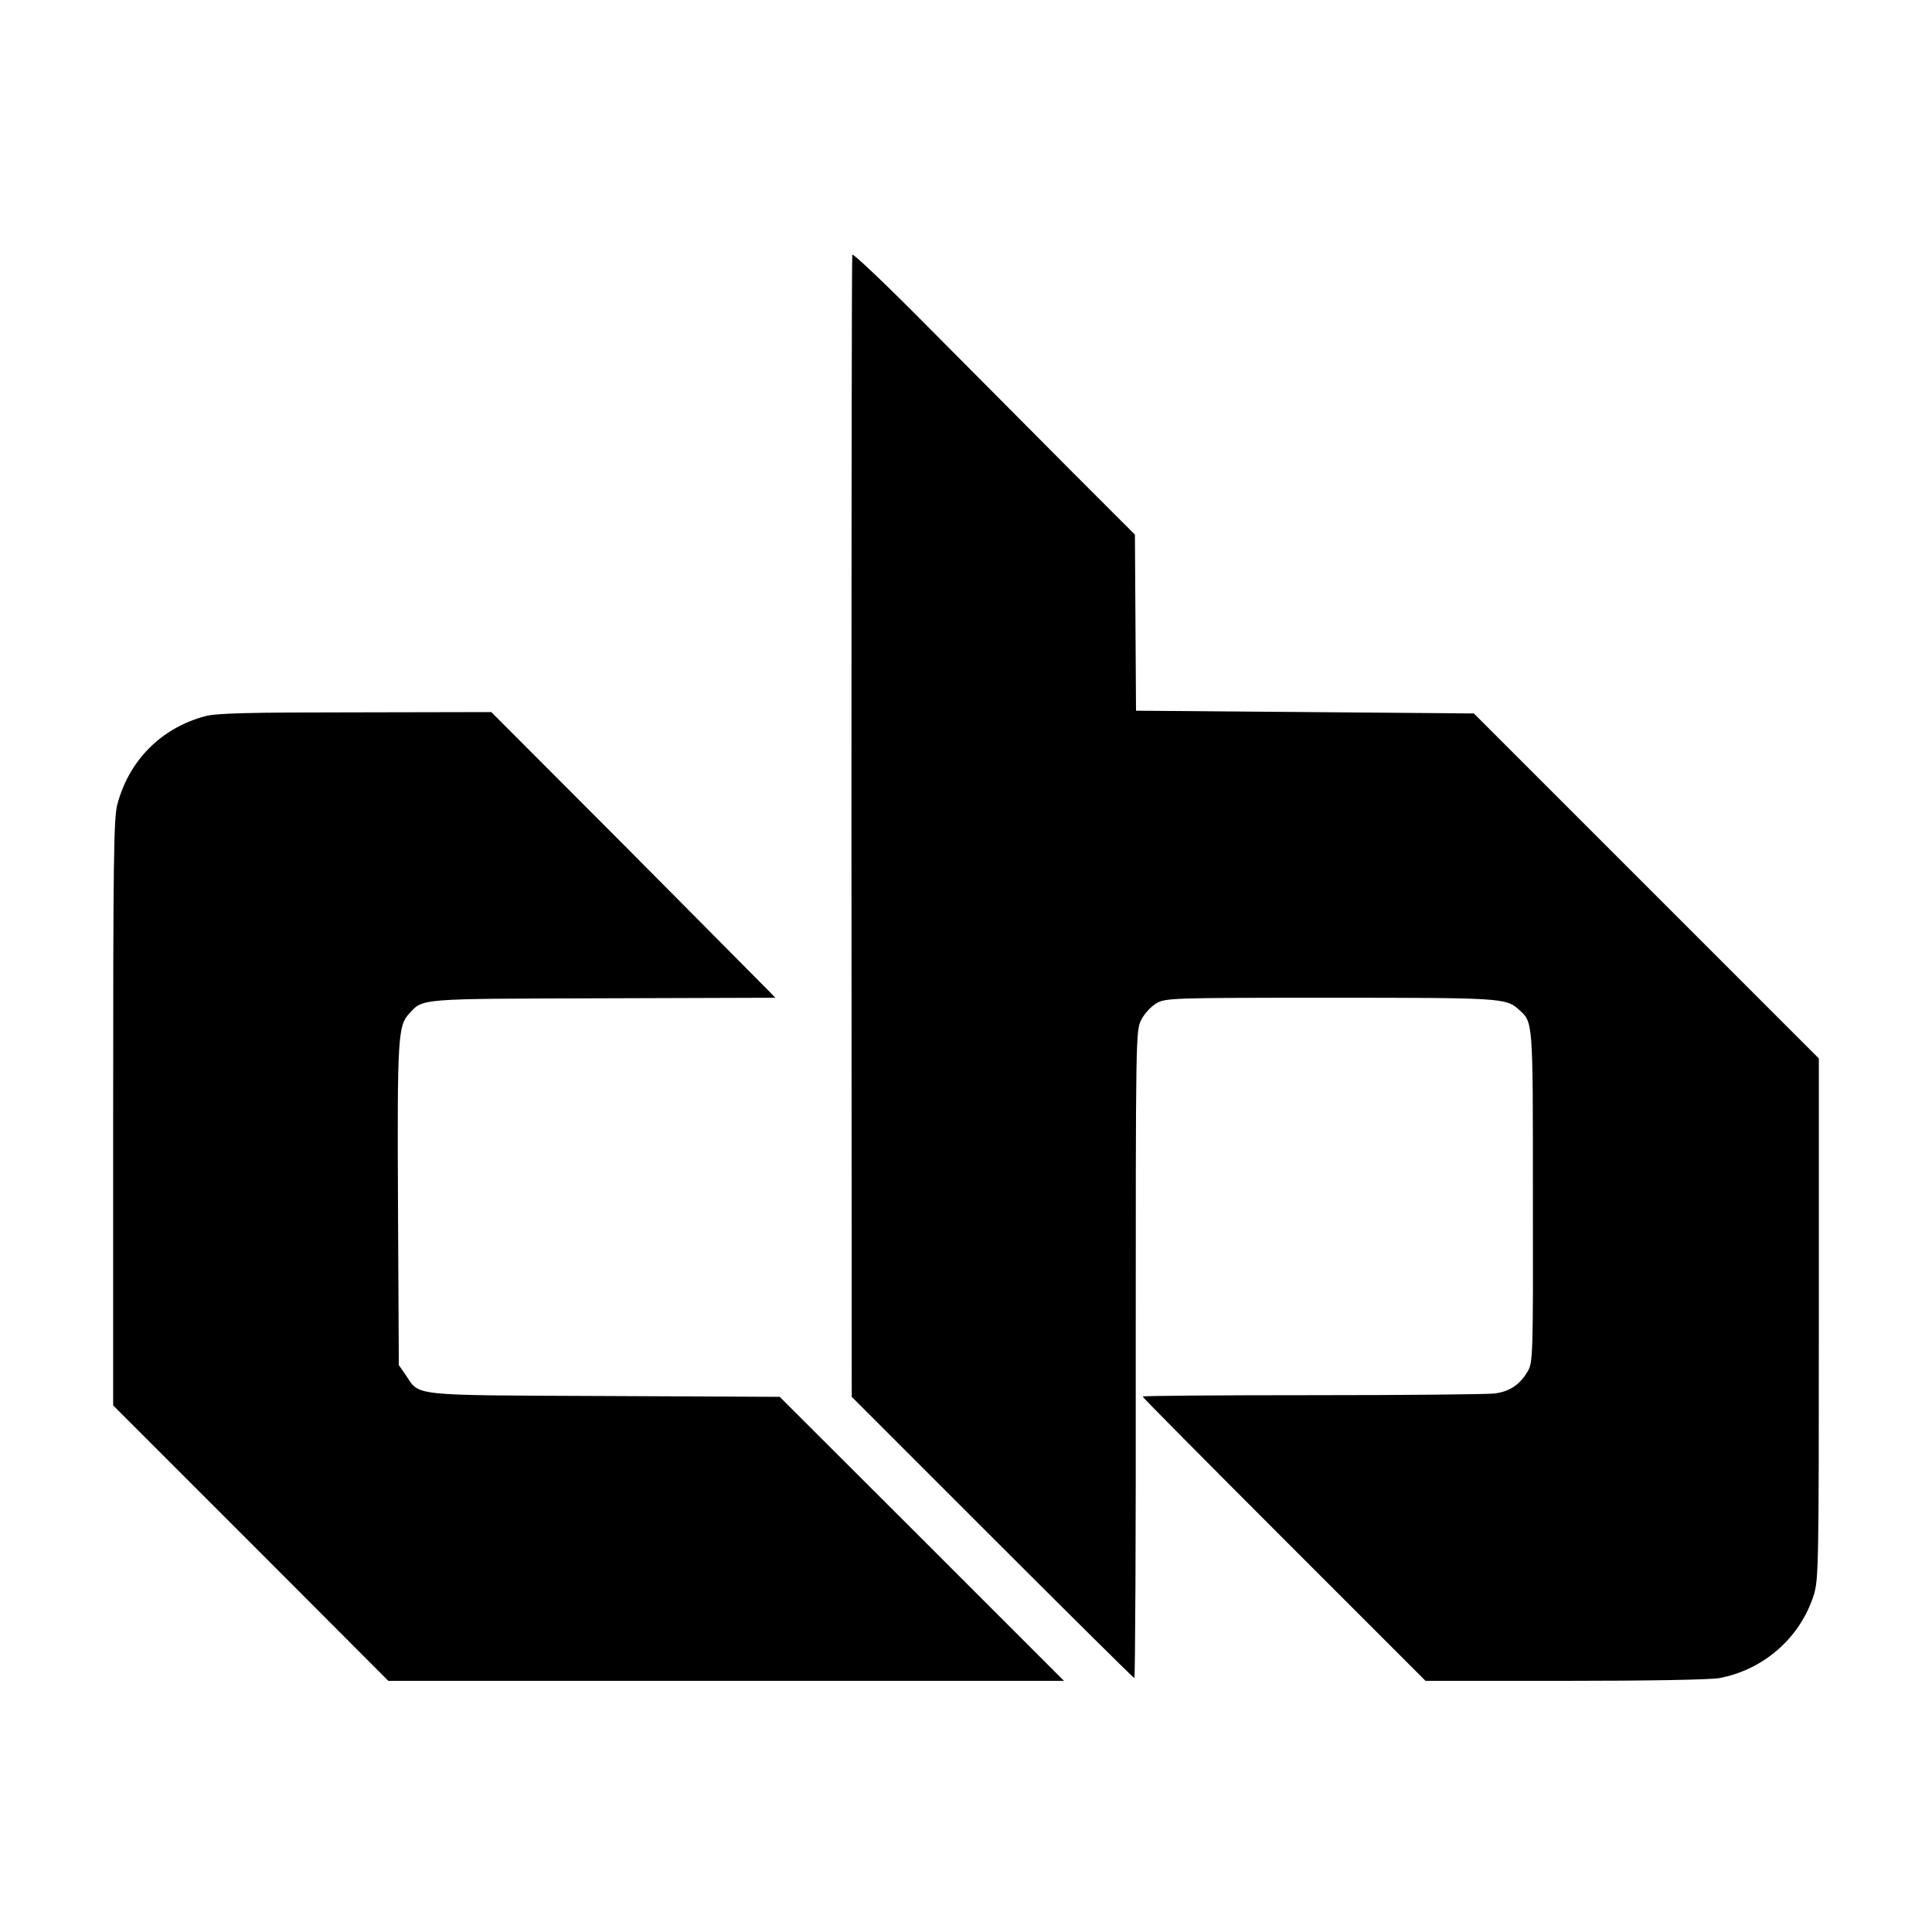
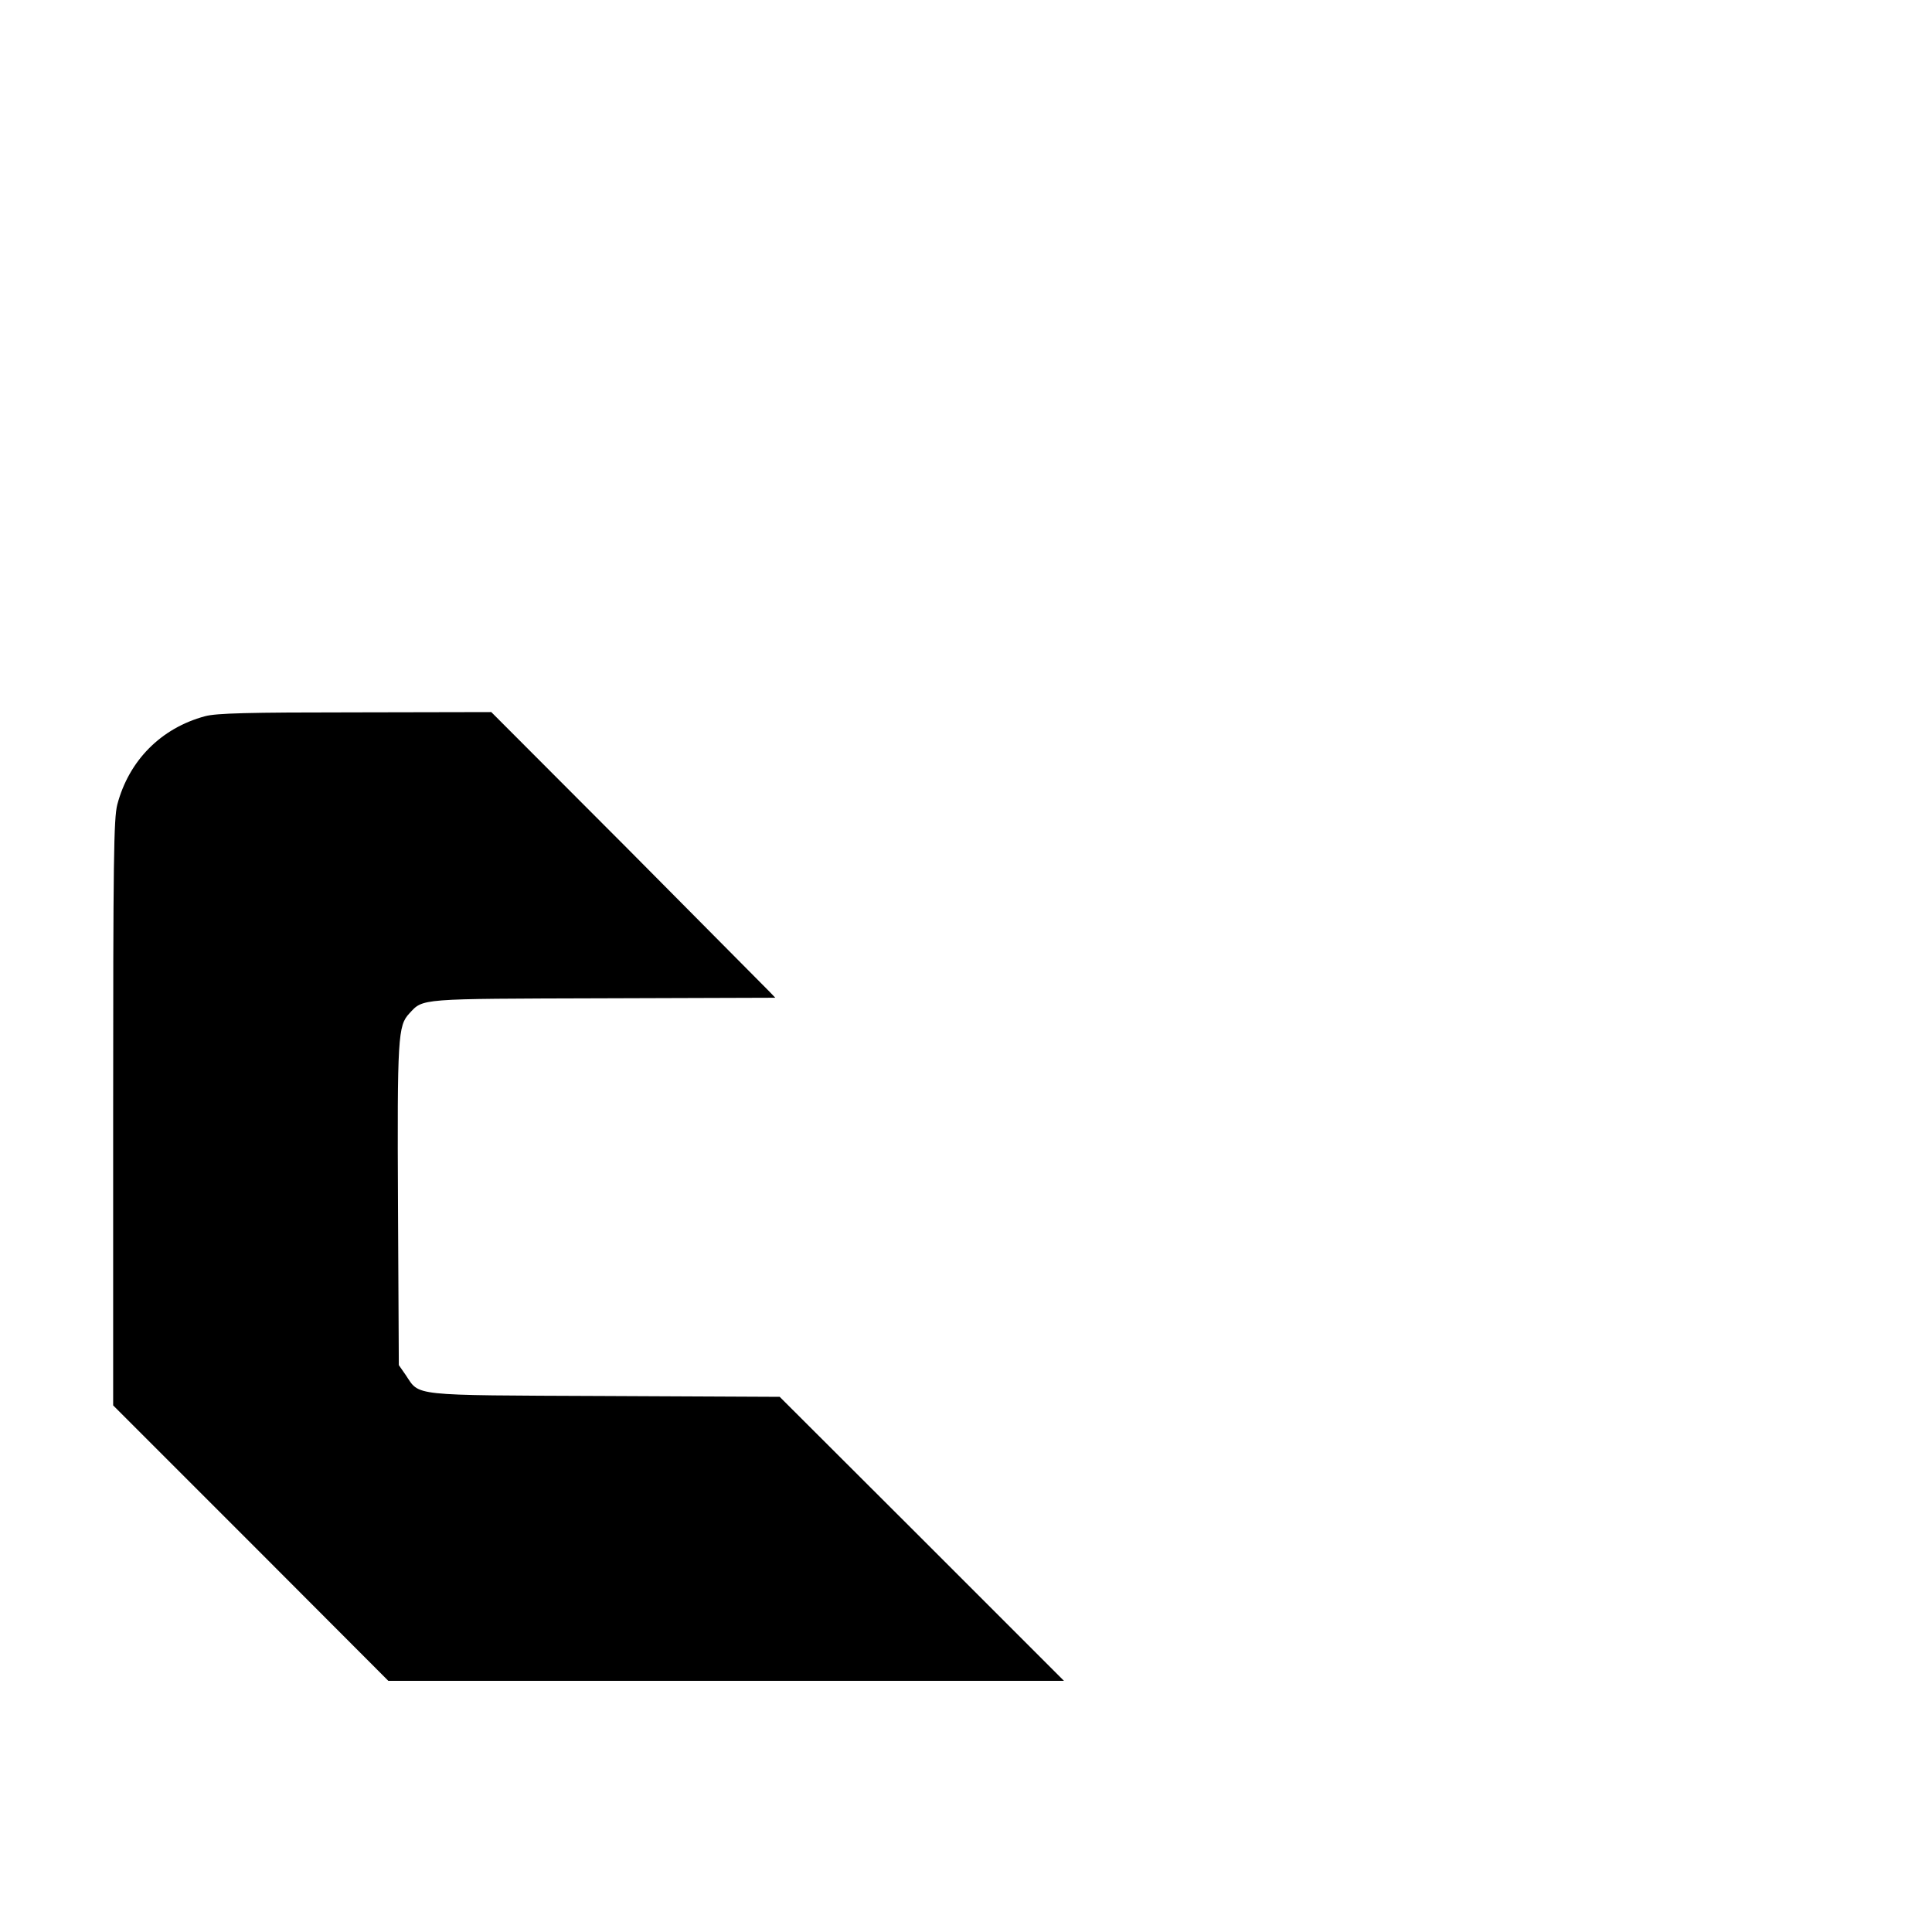
<svg xmlns="http://www.w3.org/2000/svg" version="1.0" width="700pt" height="700pt" viewBox="0 0 700 700" preserveAspectRatio="xMidYMid meet">
  <g transform="translate(0,700) scale(0.1,-0.1)" fill="#000000" stroke="none">
-     <path d="M3088 6077 c-2 -7 -3 -940 -3 -2075 l1 -2063 510 -510 c280 -280 511 -509 514 -509 3 0 6 528 5 1173 0 1153 0 1173 20 1212 11 22 35 48 55 60 34 19 53 20 629 20 616 0 638 -1 683 -42 53 -48 52 -31 52 -678 1 -581 0 -601 -19 -634 -28 -48 -67 -74 -122 -80 -27 -3 -324 -6 -660 -6 -337 0 -613 -2 -613 -5 0 -3 231 -236 513 -518 l512 -512 506 0 c298 0 528 4 559 10 162 31 293 147 342 302 17 56 18 113 18 1001 l0 942 -625 625 -625 625 -612 5 -612 5 -2 319 -2 319 -231 231 c-126 127 -356 358 -510 513 -153 155 -281 277 -283 270z" />
    <path d="M743 4405 c-160 -43 -276 -161 -318 -320 -13 -51 -15 -199 -15 -1118 l0 -1059 499 -499 498 -499 1224 0 1224 0 -515 515 -515 514 -635 3 c-710 3 -668 -1 -720 76 l-25 36 -3 580 c-3 610 0 650 41 694 51 55 30 53 702 55 l624 2 -21 22 c-12 12 -243 245 -514 518 l-494 495 -492 -1 c-391 0 -504 -3 -545 -14z" />
  </g>
</svg>